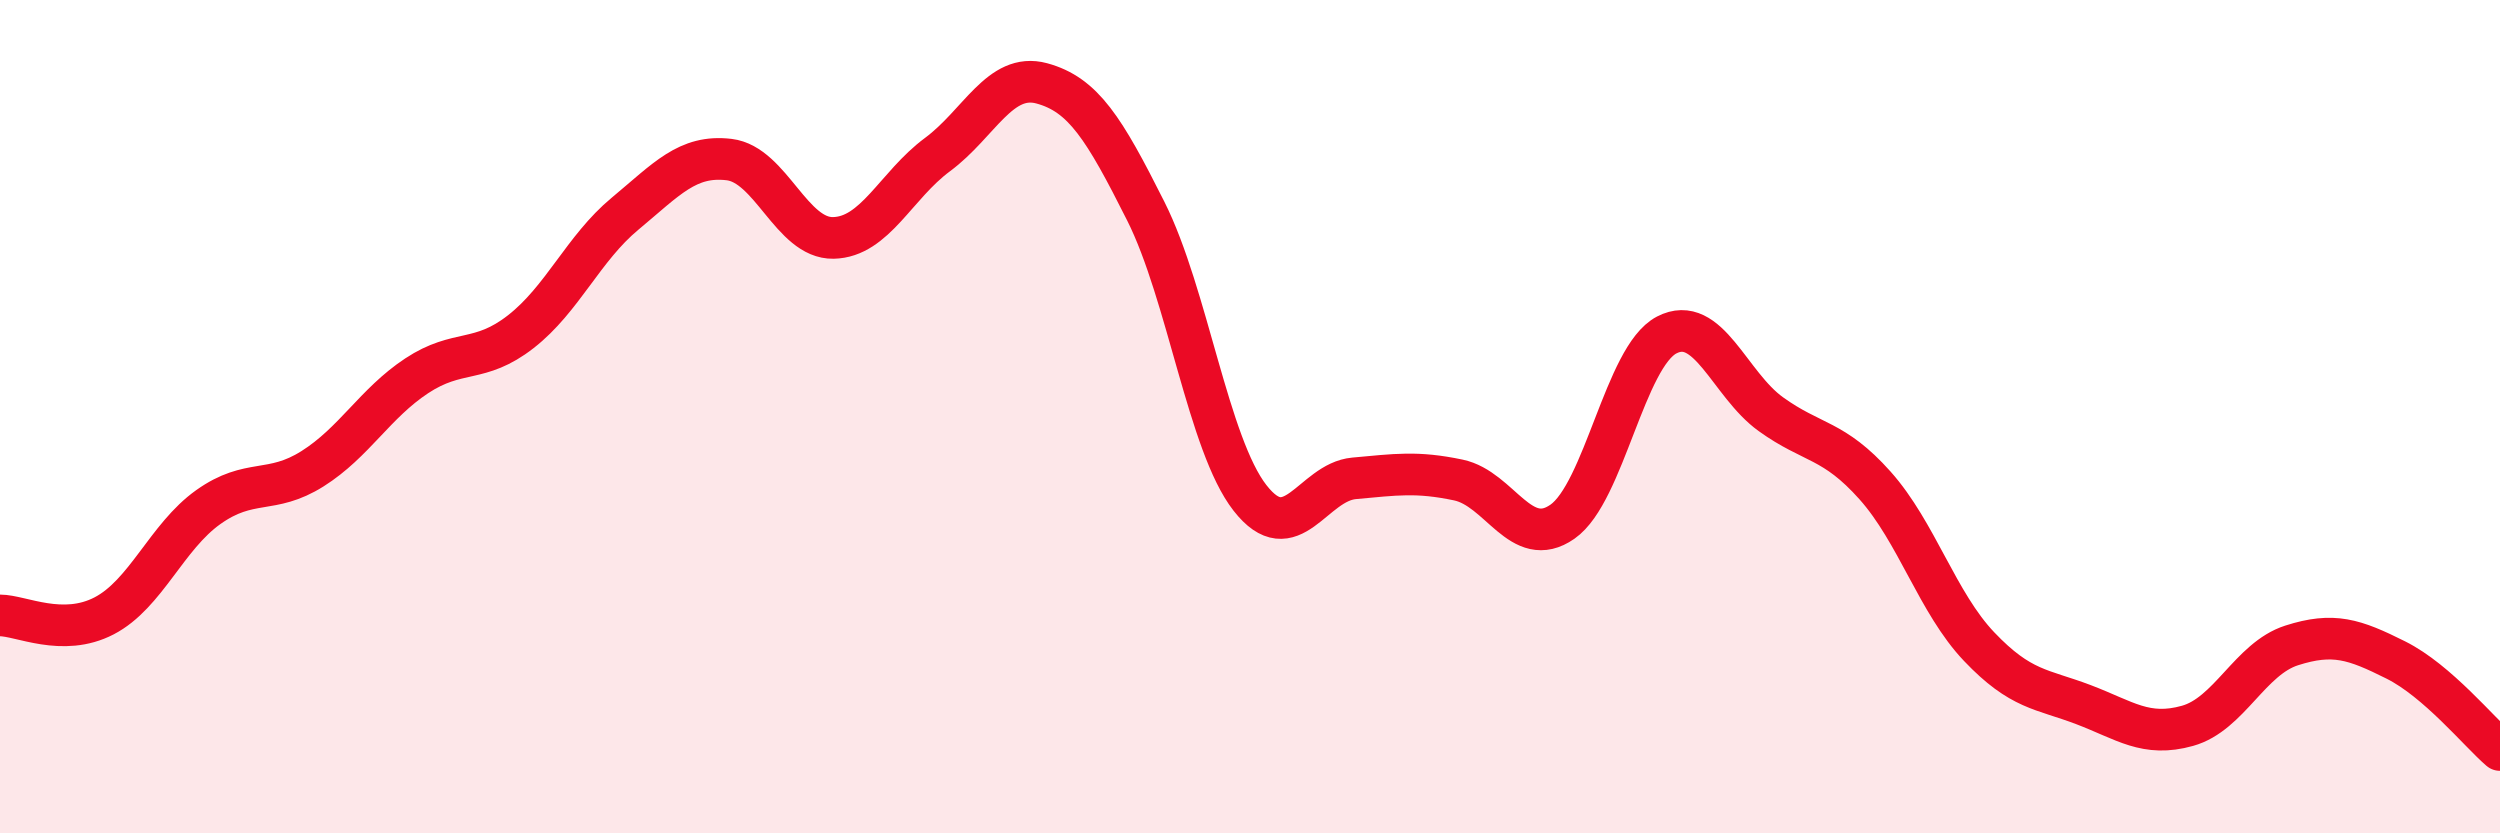
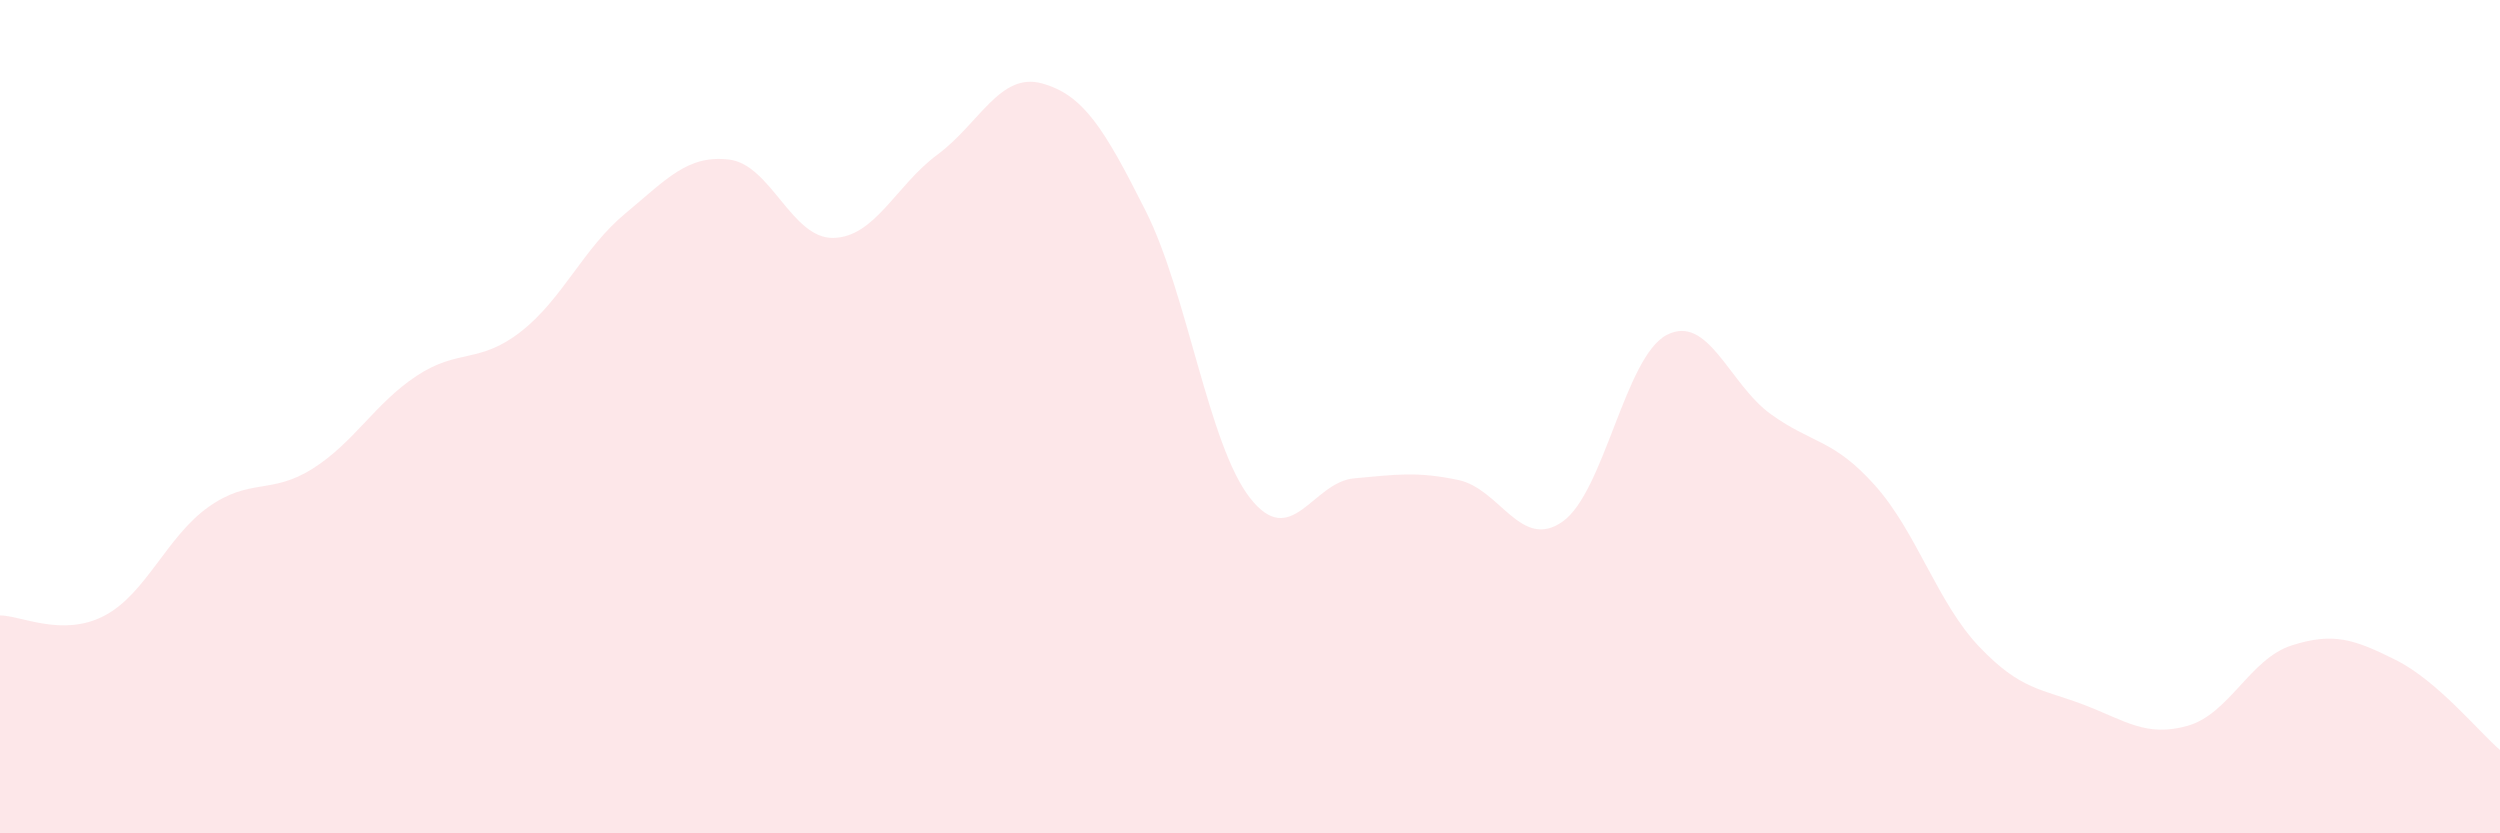
<svg xmlns="http://www.w3.org/2000/svg" width="60" height="20" viewBox="0 0 60 20">
  <path d="M 0,14.77 C 0.5,14.77 1.5,15.3 2.5,14.78 C 3.5,14.26 4,12.88 5,12.17 C 6,11.46 6.5,11.88 7.5,11.25 C 8.5,10.62 9,9.68 10,9.02 C 11,8.36 11.5,8.74 12.5,7.96 C 13.5,7.18 14,5.96 15,5.13 C 16,4.3 16.5,3.71 17.5,3.83 C 18.5,3.95 19,5.73 20,5.71 C 21,5.69 21.5,4.45 22.5,3.71 C 23.5,2.97 24,1.73 25,2 C 26,2.27 26.5,3.08 27.5,5.07 C 28.5,7.06 29,10.67 30,11.95 C 31,13.23 31.5,11.57 32.5,11.48 C 33.5,11.39 34,11.31 35,11.52 C 36,11.73 36.5,13.22 37.5,12.52 C 38.5,11.82 39,8.56 40,8.04 C 41,7.52 41.5,9.22 42.5,9.94 C 43.5,10.66 44,10.53 45,11.65 C 46,12.77 46.5,14.47 47.5,15.52 C 48.5,16.57 49,16.53 50,16.91 C 51,17.29 51.5,17.7 52.5,17.42 C 53.5,17.14 54,15.81 55,15.49 C 56,15.17 56.5,15.34 57.5,15.84 C 58.5,16.34 59.5,17.57 60,18L60 20L0 20Z" fill="#EB0A25" opacity="0.1" stroke-linecap="round" stroke-linejoin="round" />
-   <path d="M 0,14.77 C 0.5,14.77 1.5,15.3 2.5,14.78 C 3.5,14.26 4,12.88 5,12.17 C 6,11.46 6.5,11.88 7.5,11.25 C 8.5,10.62 9,9.68 10,9.02 C 11,8.36 11.5,8.74 12.5,7.96 C 13.5,7.18 14,5.96 15,5.13 C 16,4.3 16.5,3.71 17.5,3.83 C 18.5,3.95 19,5.73 20,5.71 C 21,5.69 21.5,4.45 22.5,3.71 C 23.5,2.97 24,1.73 25,2 C 26,2.27 26.5,3.08 27.5,5.07 C 28.5,7.06 29,10.67 30,11.95 C 31,13.23 31.5,11.57 32.5,11.48 C 33.5,11.39 34,11.31 35,11.52 C 36,11.73 36.5,13.22 37.5,12.52 C 38.5,11.82 39,8.56 40,8.04 C 41,7.52 41.5,9.22 42.5,9.94 C 43.5,10.66 44,10.53 45,11.65 C 46,12.77 46.5,14.47 47.5,15.52 C 48.5,16.57 49,16.53 50,16.91 C 51,17.29 51.5,17.7 52.5,17.42 C 53.5,17.14 54,15.81 55,15.49 C 56,15.17 56.5,15.34 57.5,15.84 C 58.5,16.34 59.5,17.57 60,18" stroke="#EB0A25" stroke-width="1" fill="none" stroke-linecap="round" stroke-linejoin="round" />
</svg>